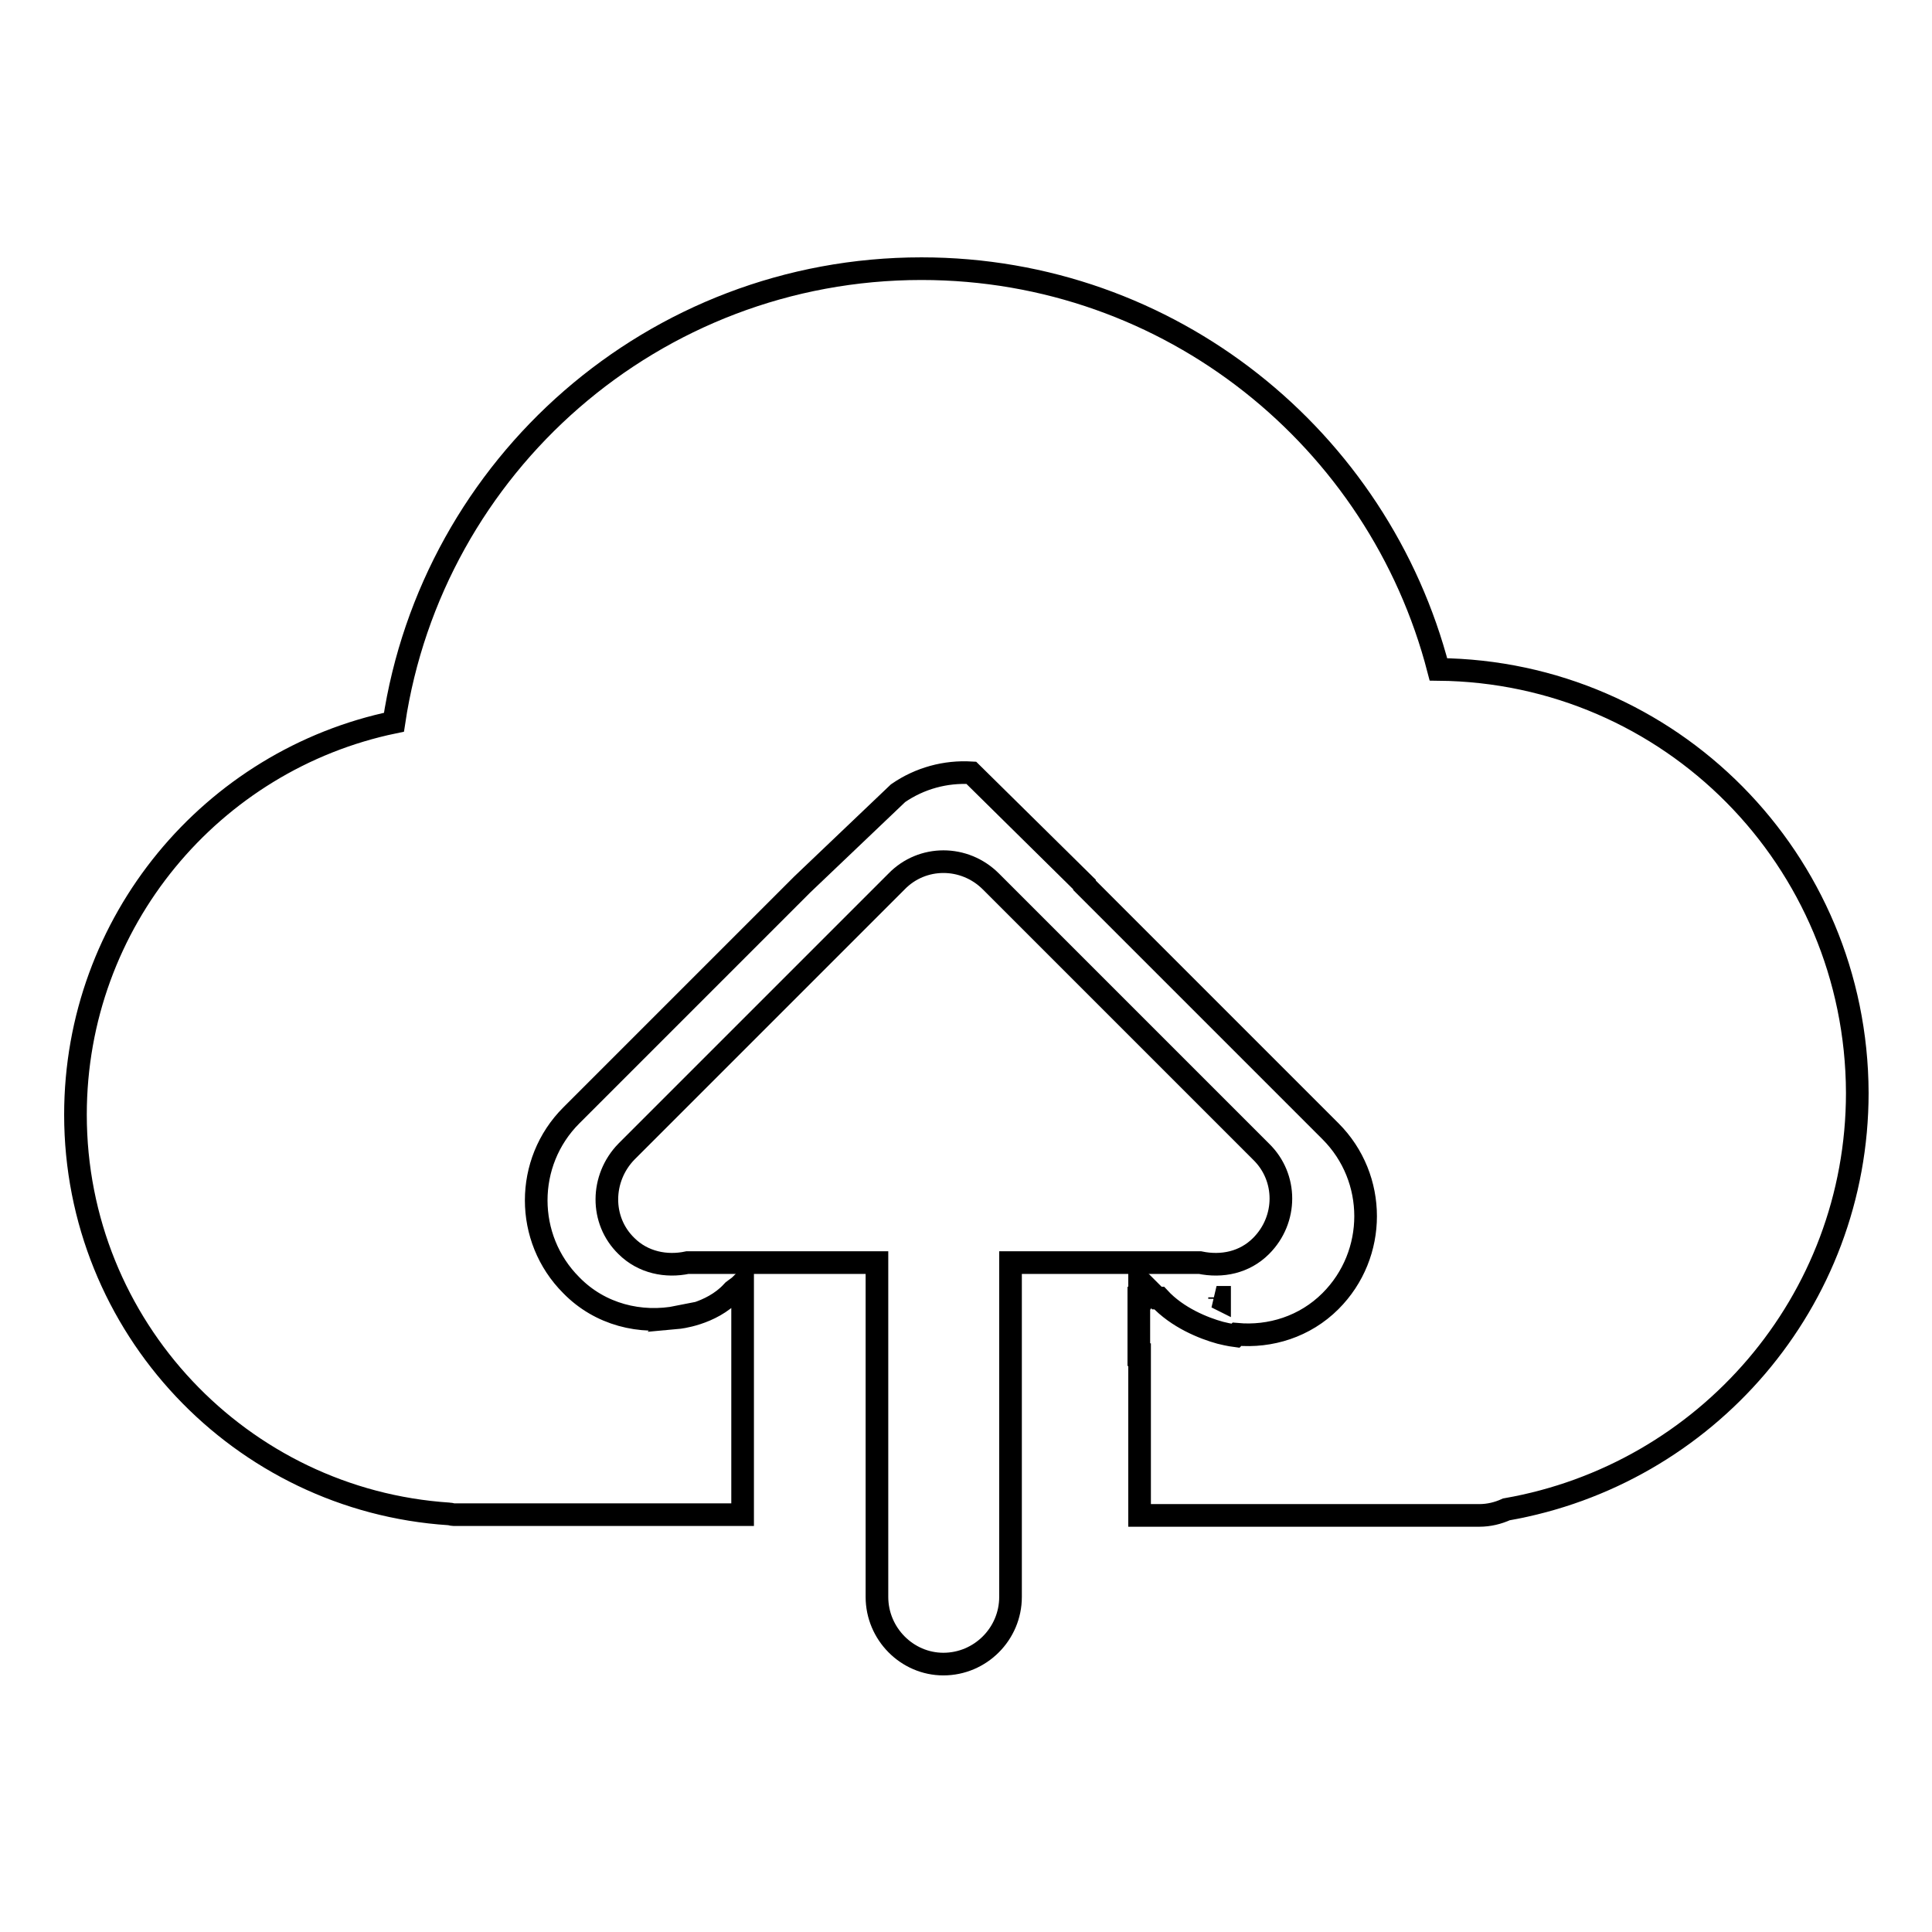
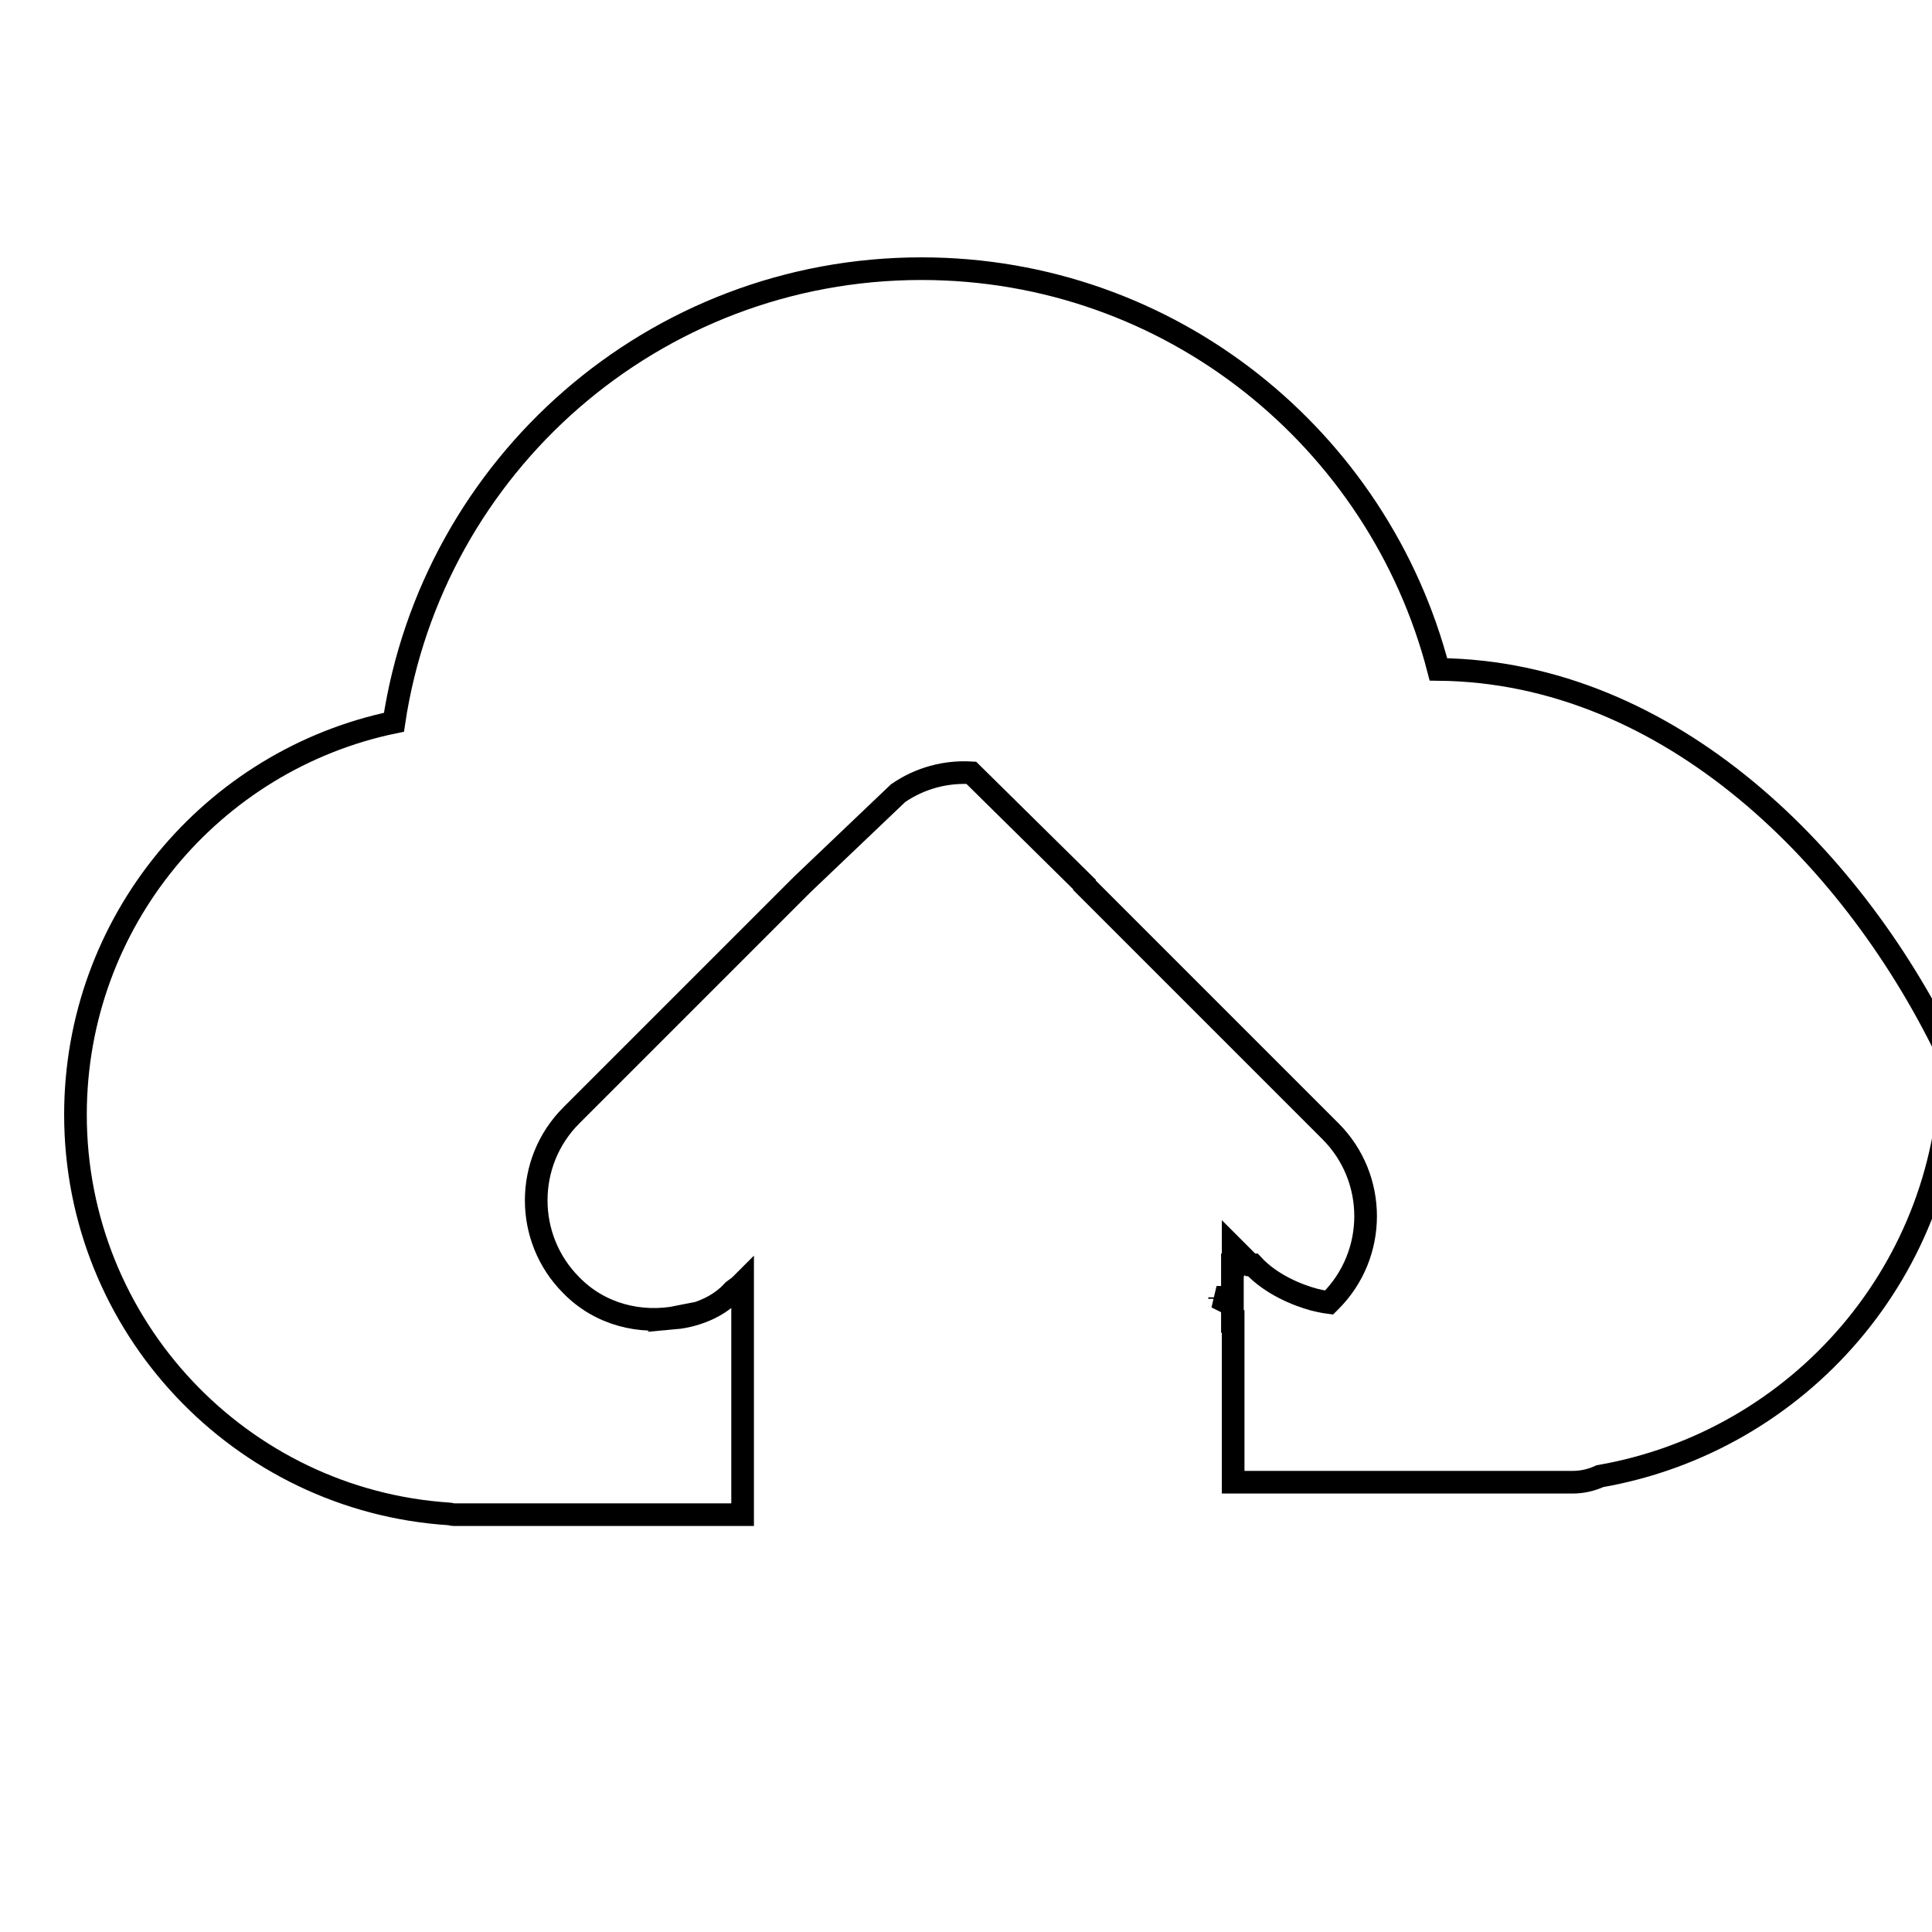
<svg xmlns="http://www.w3.org/2000/svg" version="1.1" x="0px" y="0px" viewBox="0 0 256 256" enable-background="new 0 0 256 256" xml:space="preserve">
  <g>
    <g>
-       <path stroke-width="3" fill-opacity="0" stroke="#000000" d="M167.1,165.1c3.5-3.5,3.5-9.1,0-12.5l-35.8-35.8c-3.5-3.5-9.1-3.5-12.5,0L83,152.6c-3.4,3.5-3.5,9.1,0,12.5c2.2,2.2,5.3,2.8,8.1,2.2h25.1v44.3c0,4.9,4,8.9,8.8,8.9c4.9,0,8.9-4,8.9-8.9v-44.3H159C161.9,167.9,164.9,167.3,167.1,165.1z" />
-       <path stroke-width="3" fill-opacity="0" stroke="#000000" d="M190.6,88.7c-7.9-30.5-35.5-53.1-68.5-53.1c-35.5,0-64.8,26.1-69.9,60.1c-24.1,5-42.2,26.4-42.2,52c0,28.1,21.9,51.1,49.5,52.9c0.2,0,0.4,0.1,0.6,0.1h1.9c0.3,0,0.7,0,1,0c0.3,0,0.5,0,0.8,0h34.6v-20.8v-0.8v-6.3v-0.5V170l-0.3,0.3c-0.3,0.3-0.7,0.5-1,0.8c0,0,0,0.1-0.1,0.1c-2.8,3-7.2,3.4-7.2,3.4l0.1-0.1c-5,1-10.4-0.3-14.2-4.2c-6.2-6.2-6.2-16.3,0-22.5l30.6-30.6l12.7-12.1c2.9-2,6.3-2.9,9.7-2.7l15,14.8c0,0,0,0.1,0,0.1l32.6,32.6c6.2,6.2,6.2,16.3,0,22.5c-3.4,3.4-8,4.8-12.4,4.4l-0.2,0.2c0,0-0.8-0.1-2-0.4c0,0,0,0,0,0l0,0c-2.2-0.6-5.7-2-8.1-4.6h-0.3l-2.3-2.3v2.3h-0.1v7.5h0.1v21.3h38.3c0.3,0,0.5,0,0.8,0c0.3,0,0.7,0,1,0h4.9c1.3,0,2.5-0.3,3.6-0.8c26.4-4.6,46.5-27.5,46.5-55.2C246,113.9,221.3,89,190.6,88.7z" />
+       <path stroke-width="3" fill-opacity="0" stroke="#000000" d="M190.6,88.7c-7.9-30.5-35.5-53.1-68.5-53.1c-35.5,0-64.8,26.1-69.9,60.1c-24.1,5-42.2,26.4-42.2,52c0,28.1,21.9,51.1,49.5,52.9c0.2,0,0.4,0.1,0.6,0.1h1.9c0.3,0,0.7,0,1,0c0.3,0,0.5,0,0.8,0h34.6v-20.8v-0.8v-6.3v-0.5V170l-0.3,0.3c-0.3,0.3-0.7,0.5-1,0.8c0,0,0,0.1-0.1,0.1c-2.8,3-7.2,3.4-7.2,3.4l0.1-0.1c-5,1-10.4-0.3-14.2-4.2c-6.2-6.2-6.2-16.3,0-22.5l30.6-30.6l12.7-12.1c2.9-2,6.3-2.9,9.7-2.7l15,14.8c0,0,0,0.1,0,0.1l32.6,32.6c6.2,6.2,6.2,16.3,0,22.5l-0.2,0.2c0,0-0.8-0.1-2-0.4c0,0,0,0,0,0l0,0c-2.2-0.6-5.7-2-8.1-4.6h-0.3l-2.3-2.3v2.3h-0.1v7.5h0.1v21.3h38.3c0.3,0,0.5,0,0.8,0c0.3,0,0.7,0,1,0h4.9c1.3,0,2.5-0.3,3.6-0.8c26.4-4.6,46.5-27.5,46.5-55.2C246,113.9,221.3,89,190.6,88.7z" />
      <path stroke-width="3" fill-opacity="0" stroke="#000000" d="M161.6,172.1v-0.2h-0.4L161.6,172.1z" />
    </g>
  </g>
</svg>